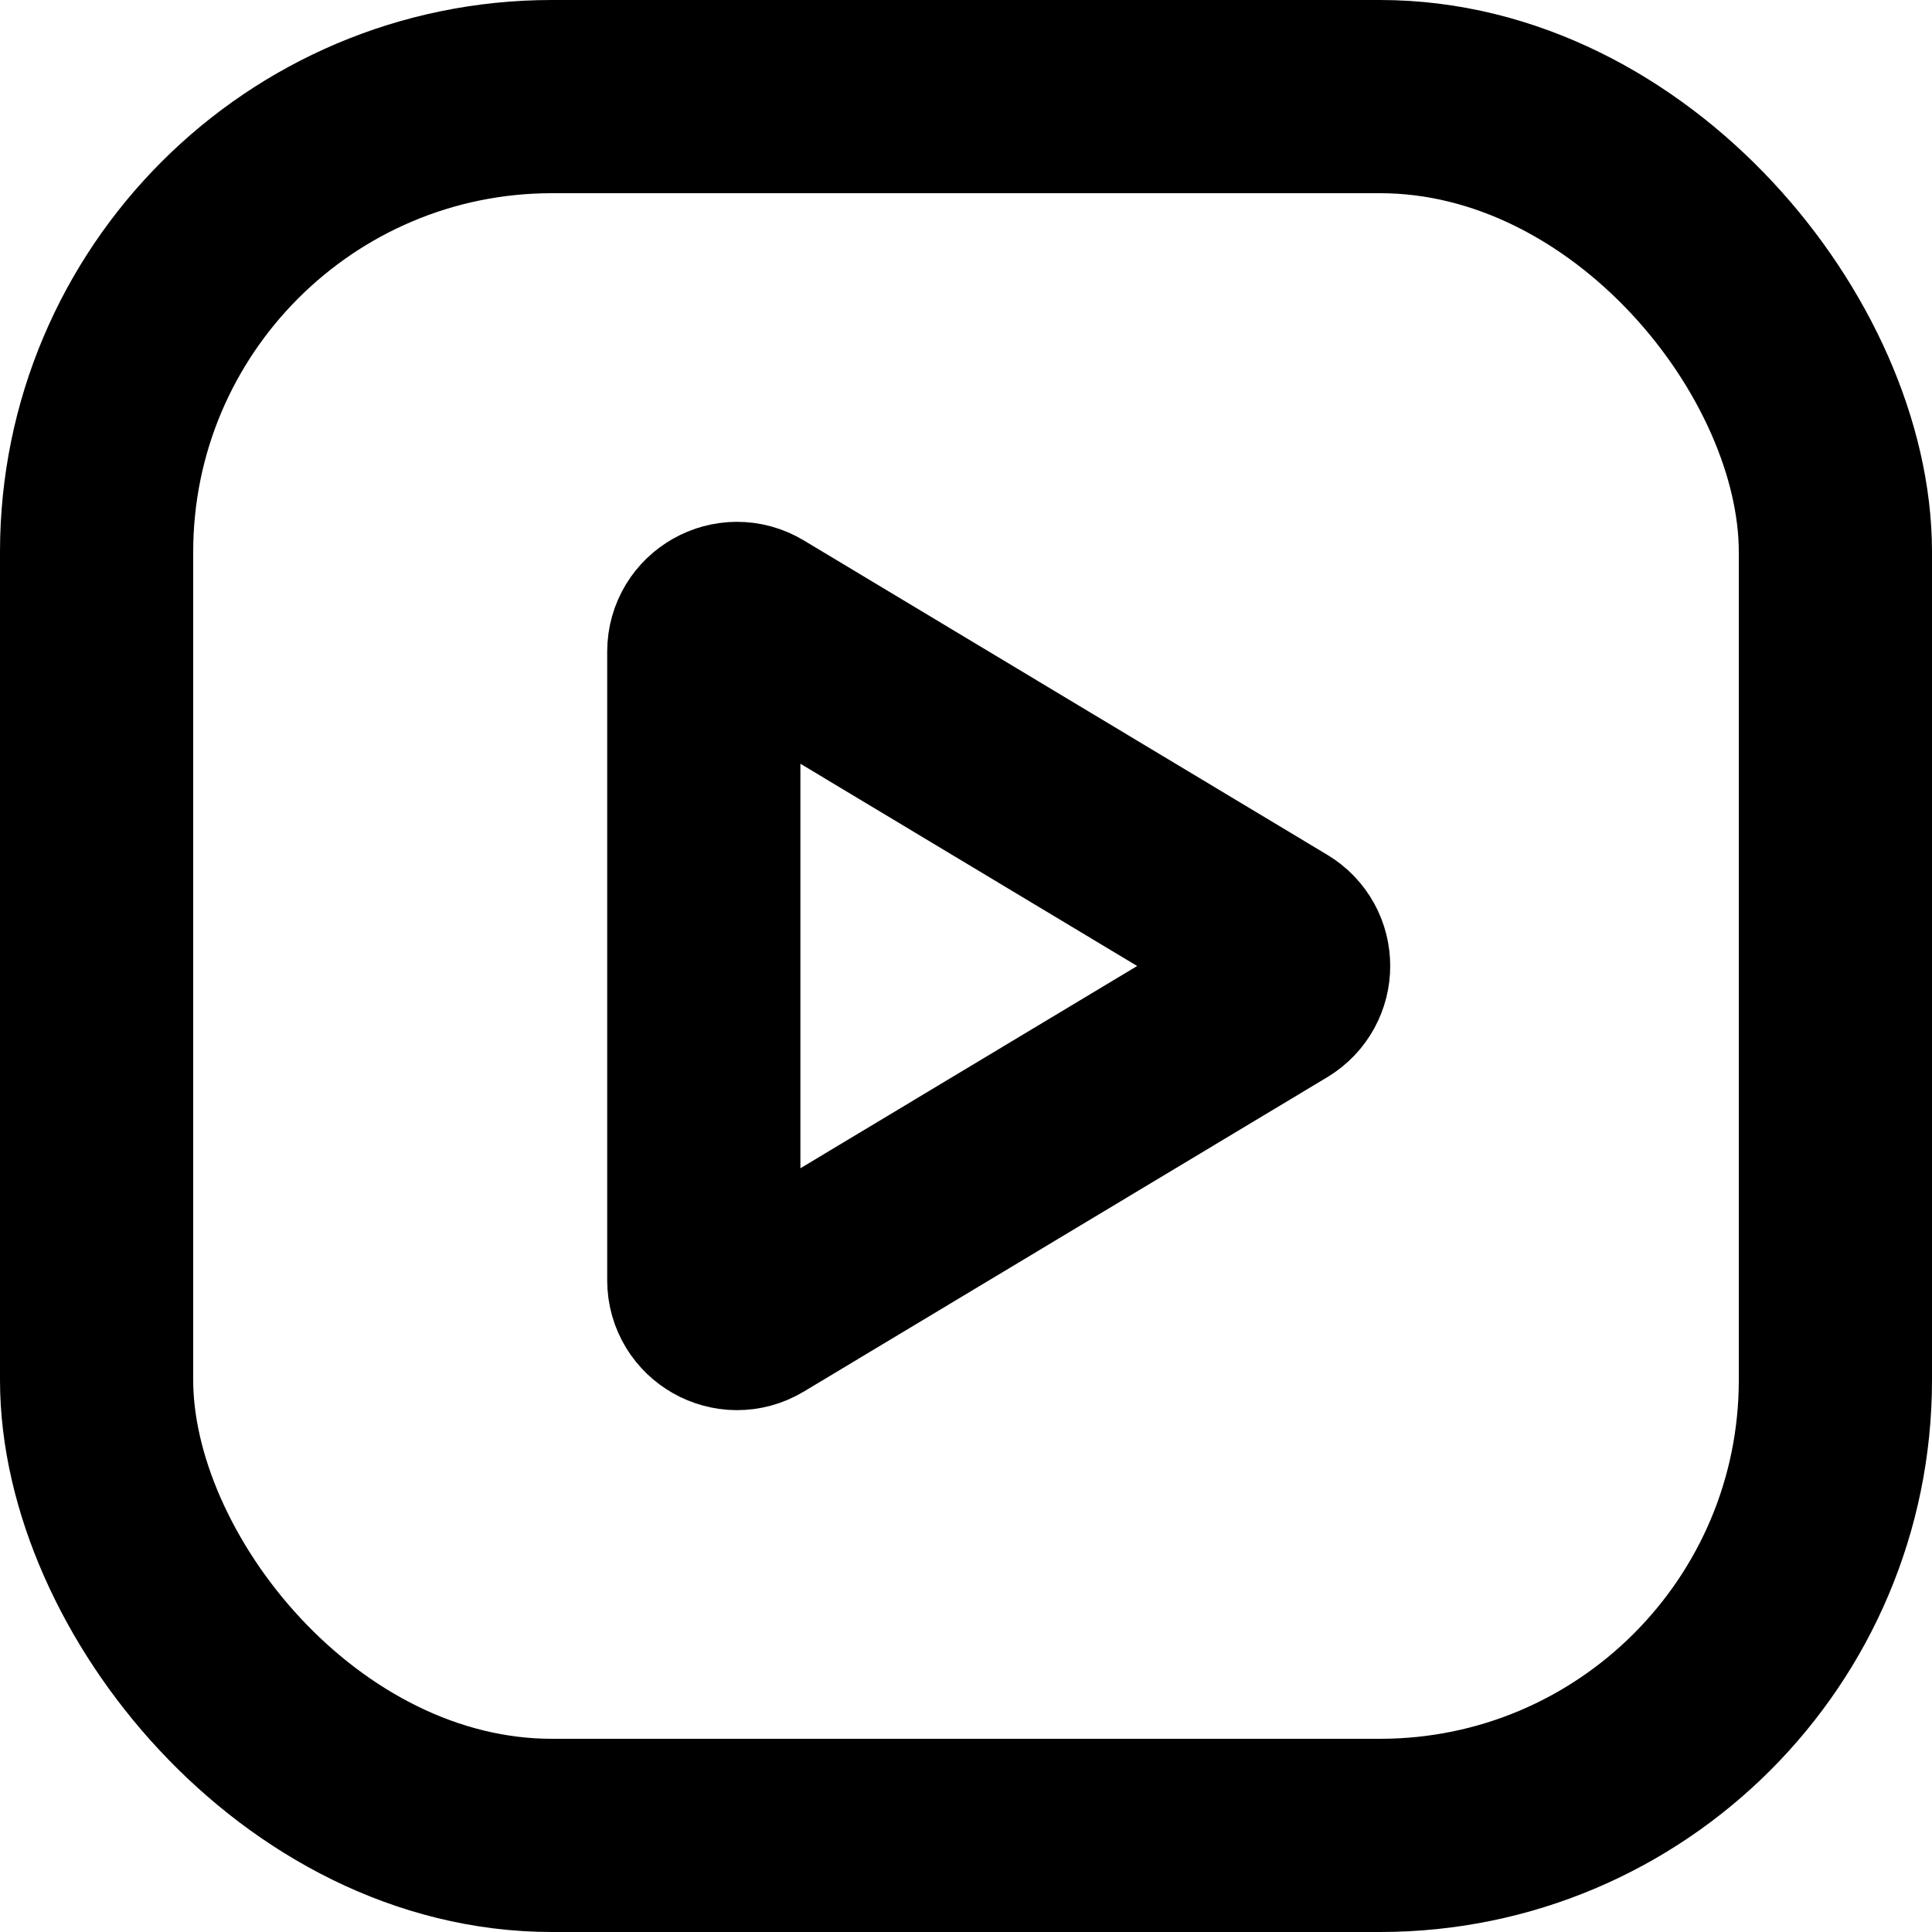
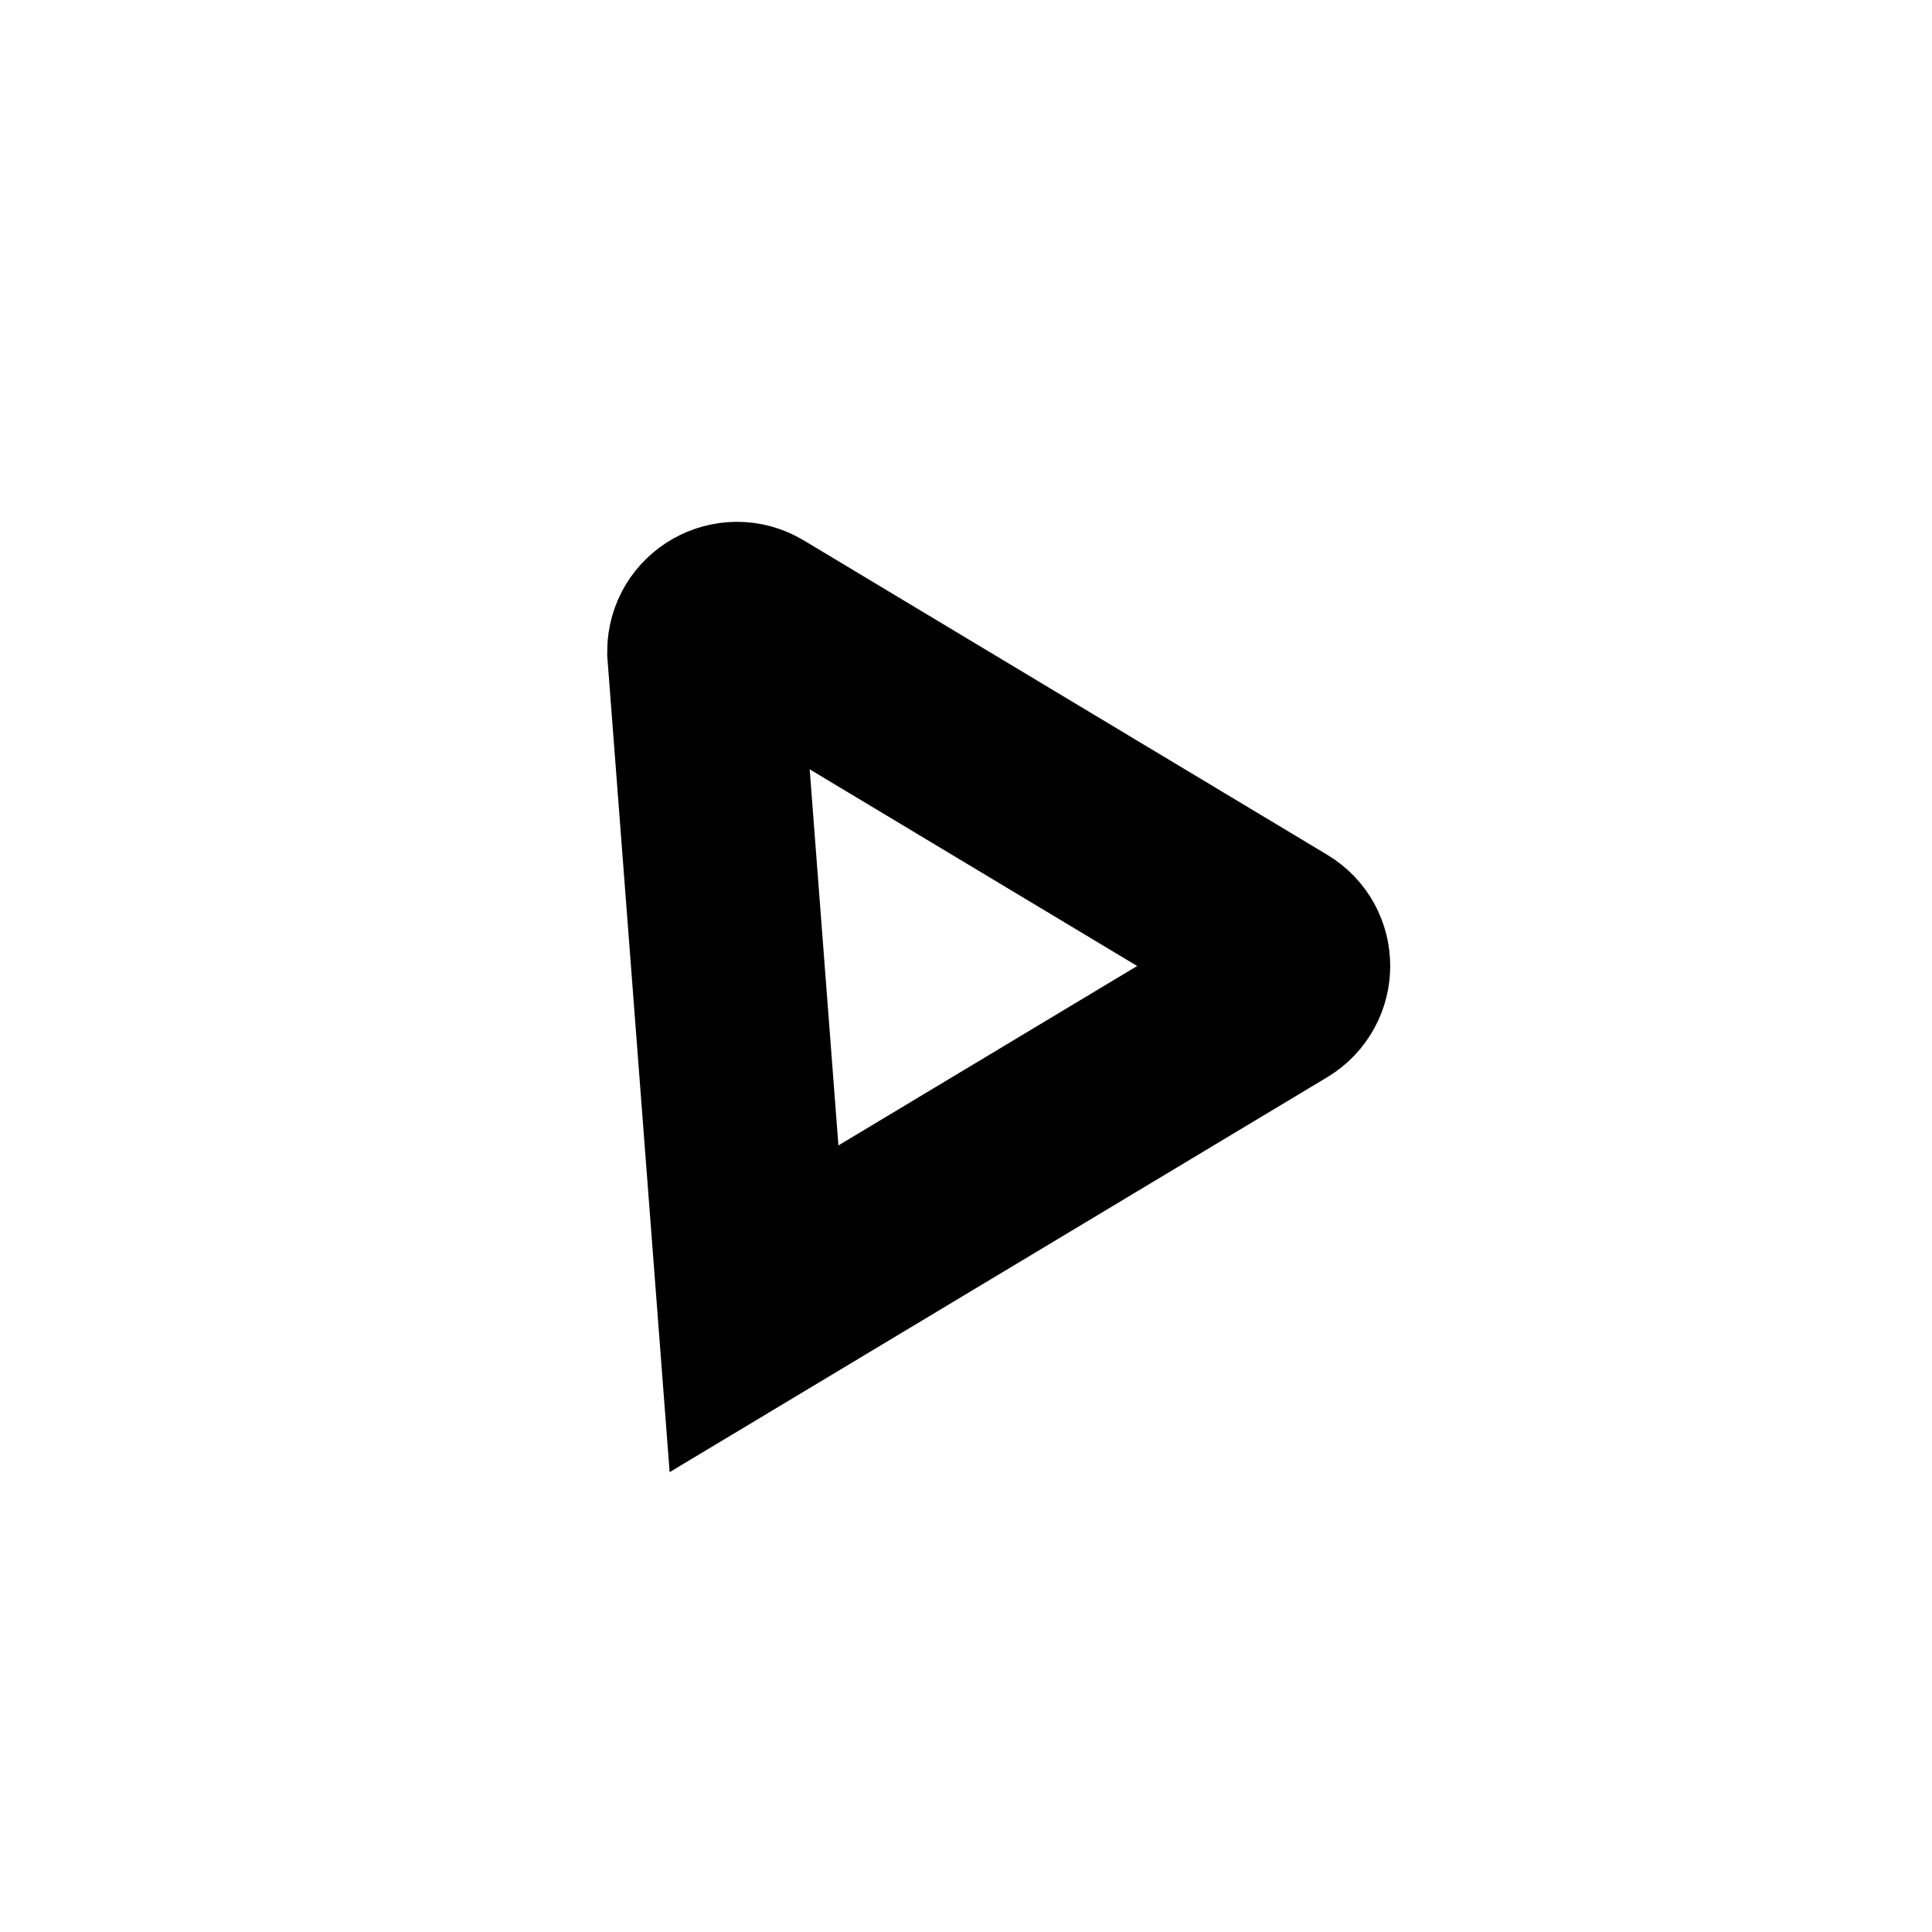
<svg xmlns="http://www.w3.org/2000/svg" width="14" height="14" viewBox="0 0 14 14" fill="none">
-   <rect x="0.7" y="0.7" width="12.6" height="12.6" rx="3.3" stroke="black" stroke-width="1.4" />
-   <path d="M9.257 6.794C9.413 6.887 9.413 7.112 9.257 7.206L5.464 9.484C5.304 9.58 5.1 9.464 5.1 9.278L5.1 4.722C5.1 4.535 5.304 4.42 5.464 4.516L9.257 6.794Z" stroke="black" stroke-width="1.4" />
+   <path d="M9.257 6.794C9.413 6.887 9.413 7.112 9.257 7.206L5.464 9.484L5.1 4.722C5.1 4.535 5.304 4.42 5.464 4.516L9.257 6.794Z" stroke="black" stroke-width="1.4" />
</svg>